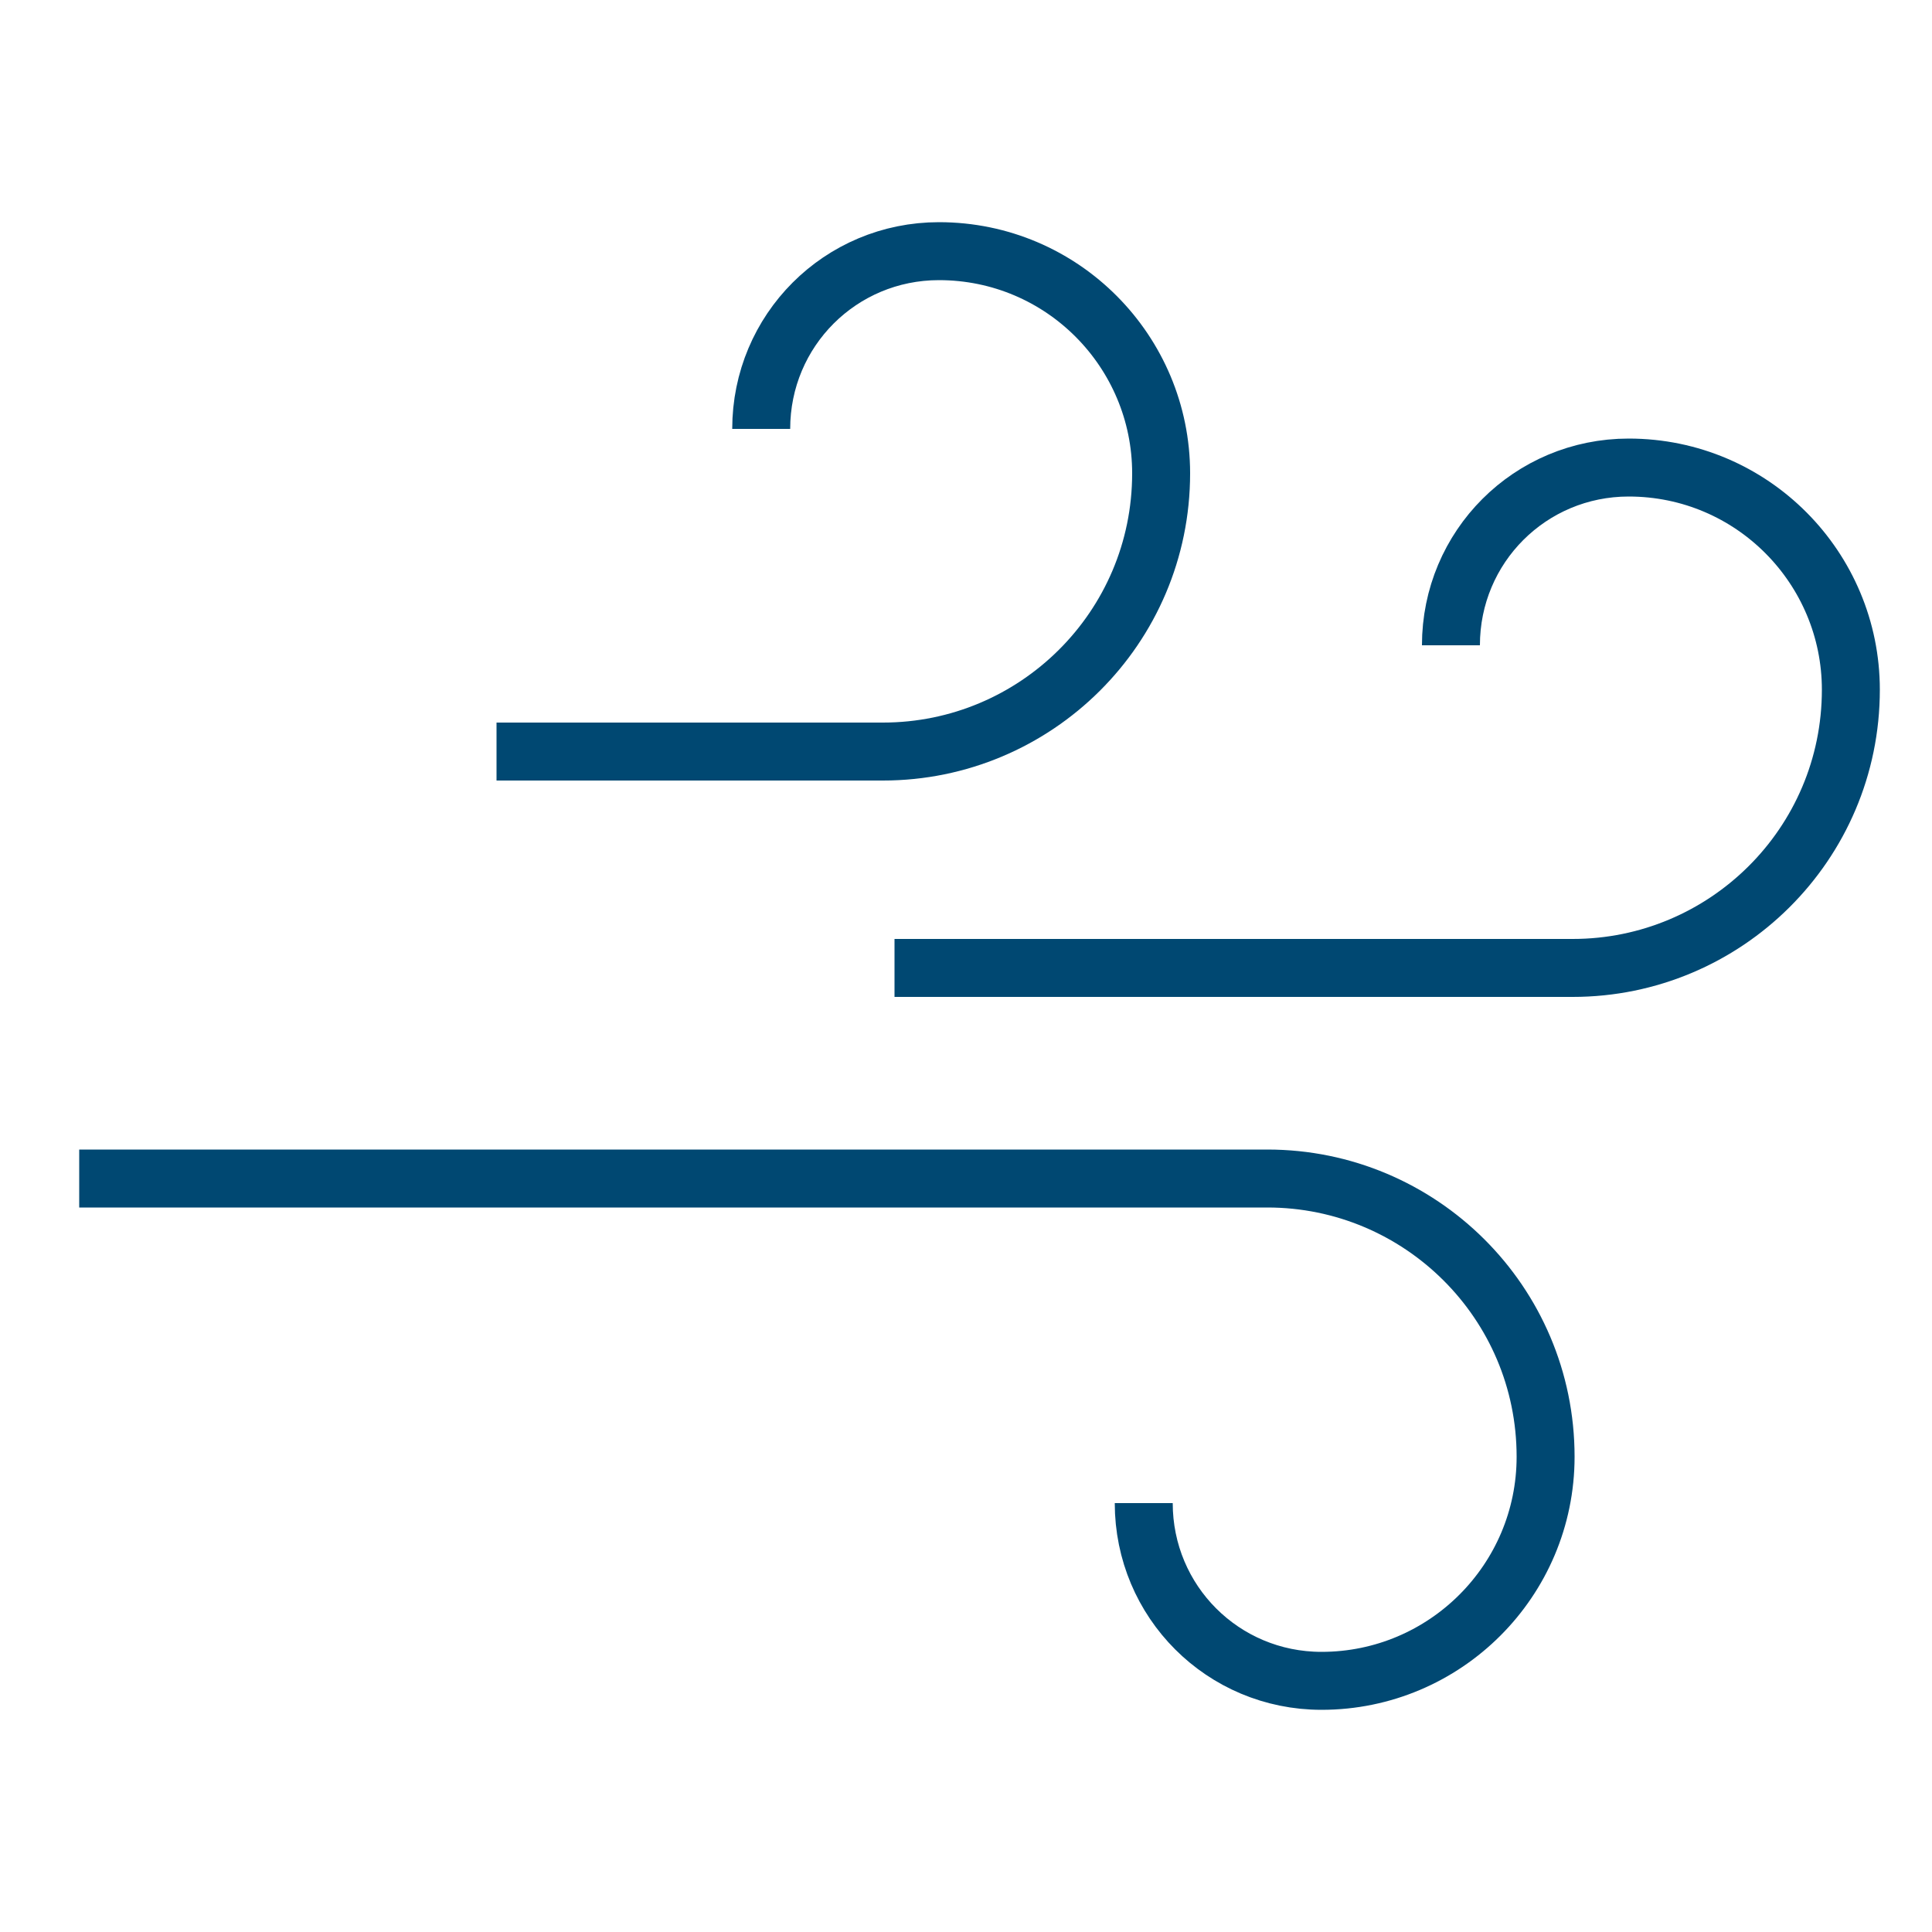
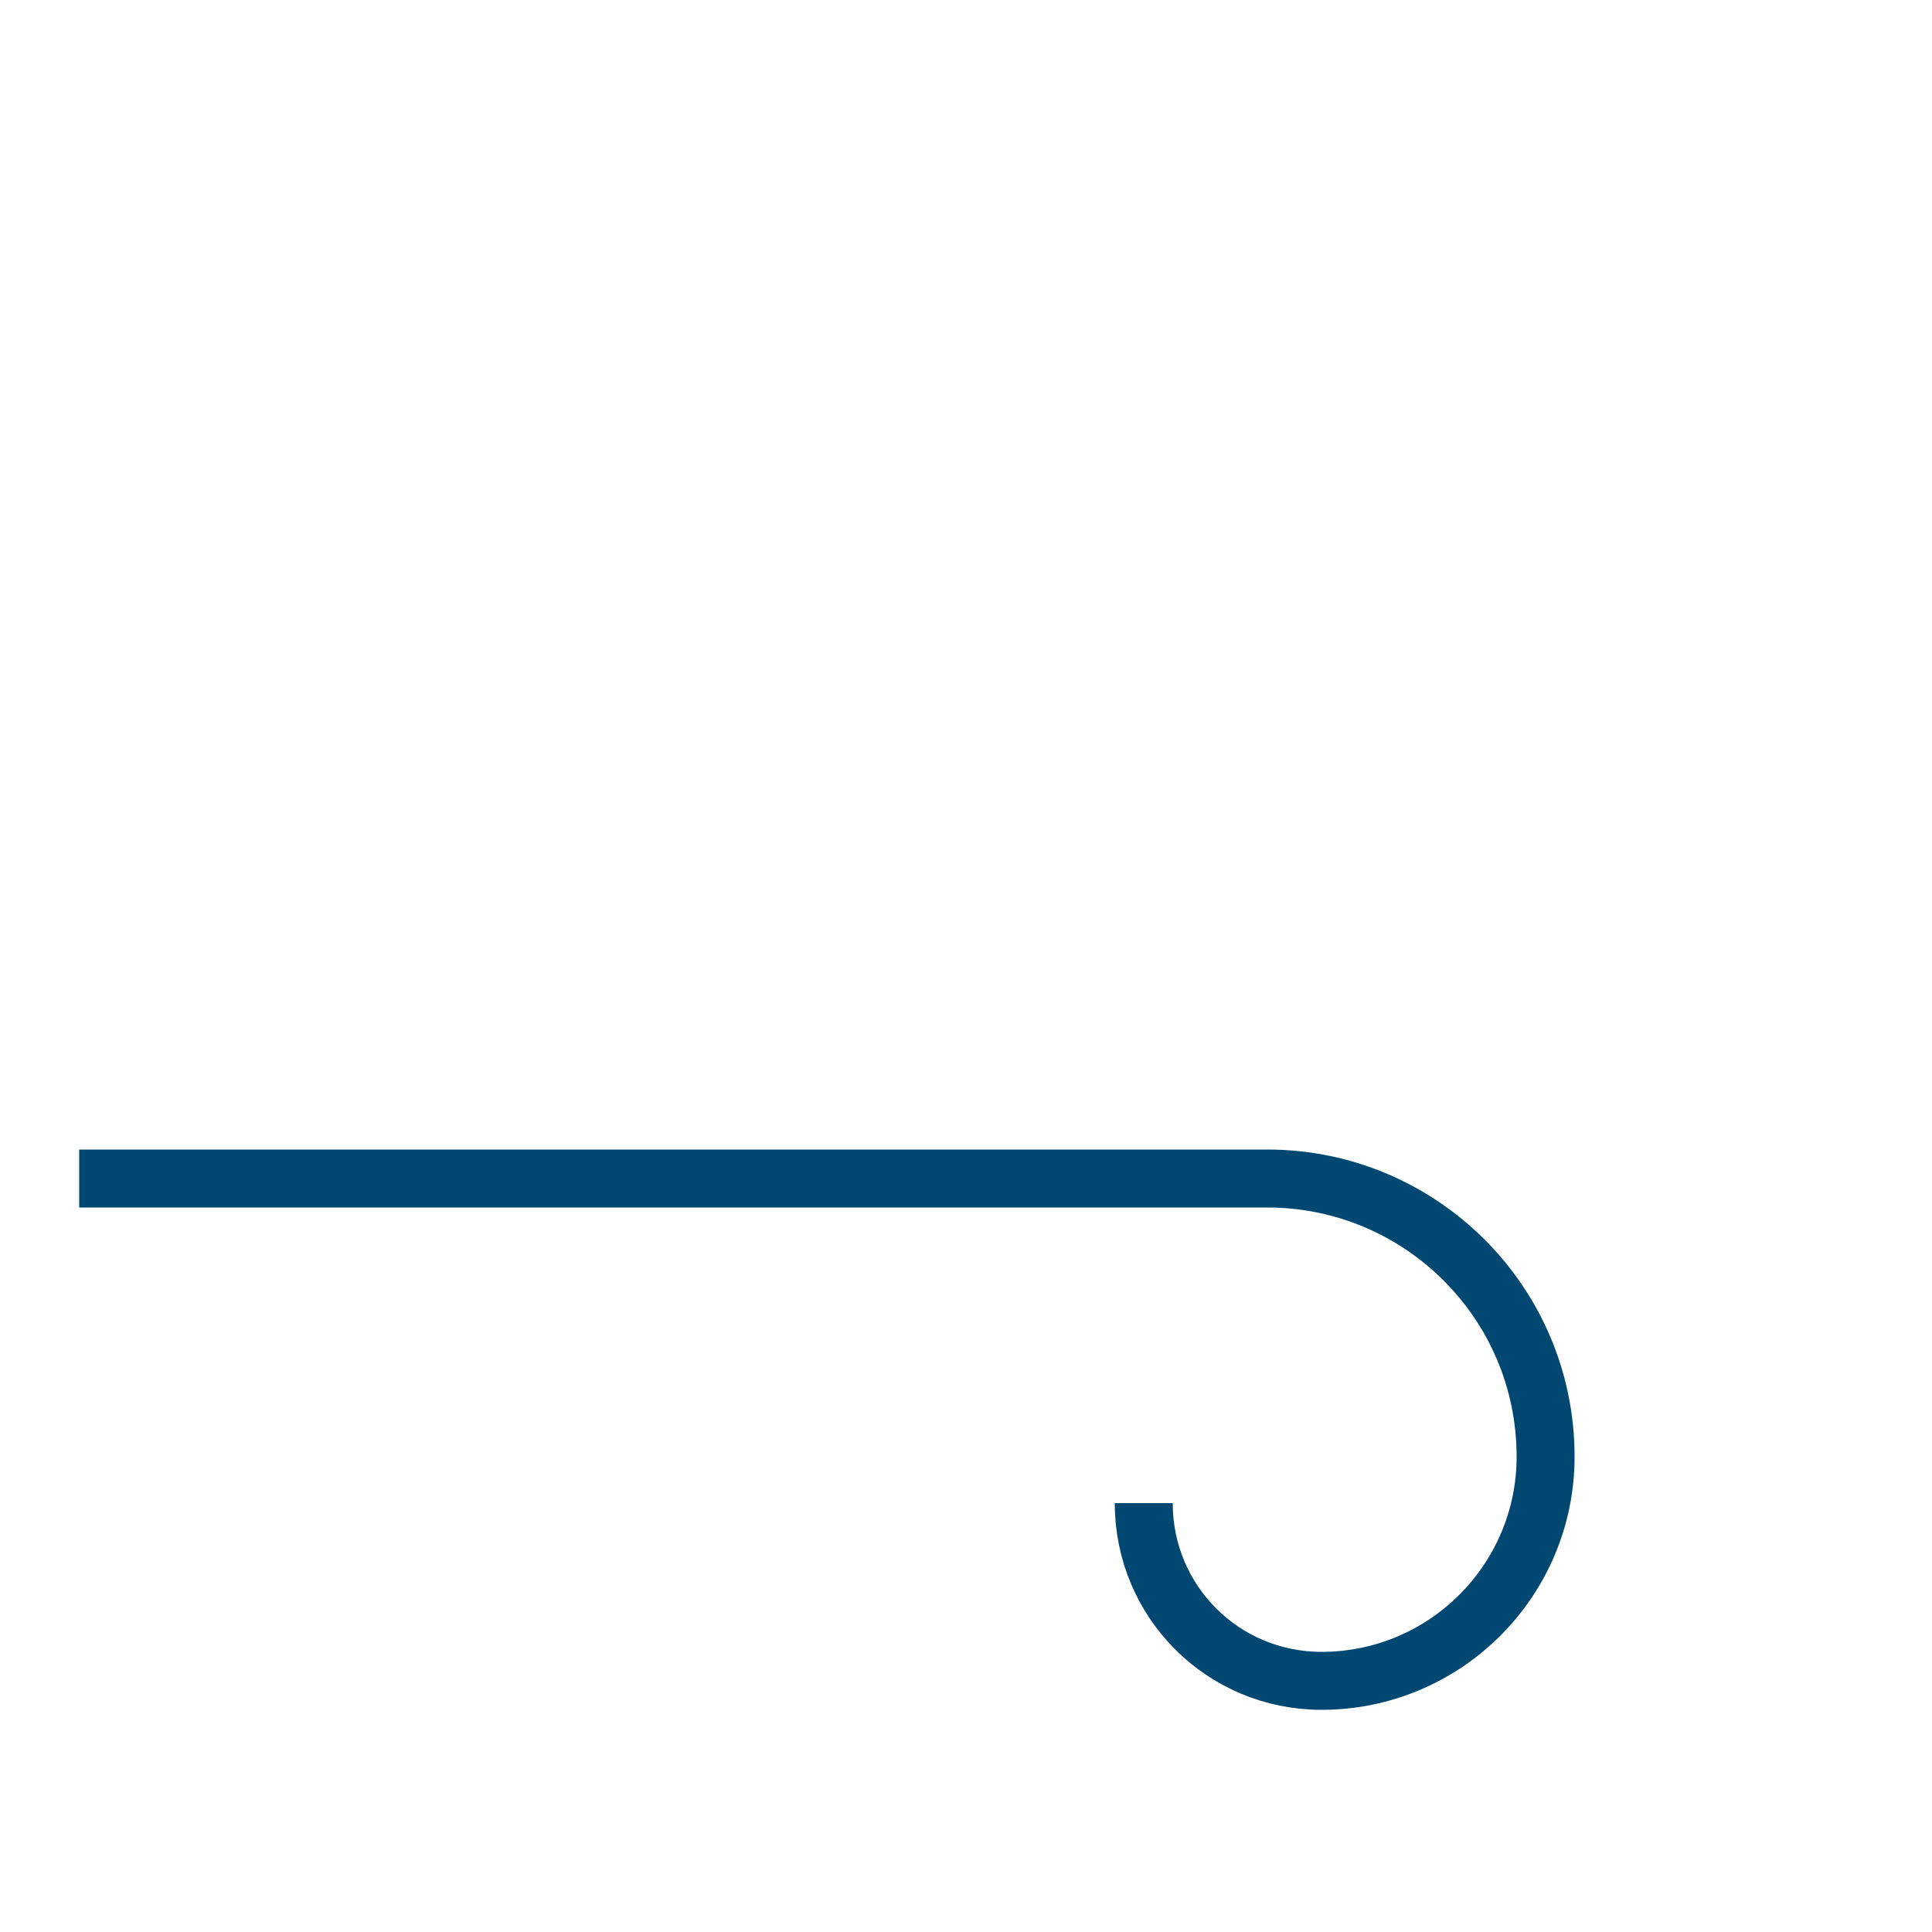
<svg xmlns="http://www.w3.org/2000/svg" version="1.1" id="Layer_1" x="0px" y="0px" viewBox="0 0 100 100" style="enable-background:new 0 0 100 100;" xml:space="preserve">
  <style type="text/css">
	.st0{fill:none;stroke:#004872;stroke-width:3;stroke-miterlimit:10;}
</style>
  <g>
-     <path class="st0" d="M39.4,22.2c0-5.1,4.1-9.2,9.2-9.2c6.4,0,11.5,5.2,11.5,11.5c0,8-6.5,14.4-14.4,14.4h-20" />
-     <path class="st0" d="M75.1,33.4c0-5.1,4.1-9.2,9.2-9.2c6.4,0,11.5,5.2,11.5,11.5c0,8-6.5,14.4-14.4,14.4H46.3" />
    <path class="st0" d="M59.2,77.8c0,5.1,4.1,9.2,9.2,9.2C74.8,87,80,81.8,80,75.4c0-8-6.5-14.4-14.4-14.4H4.1" />
  </g>
</svg>